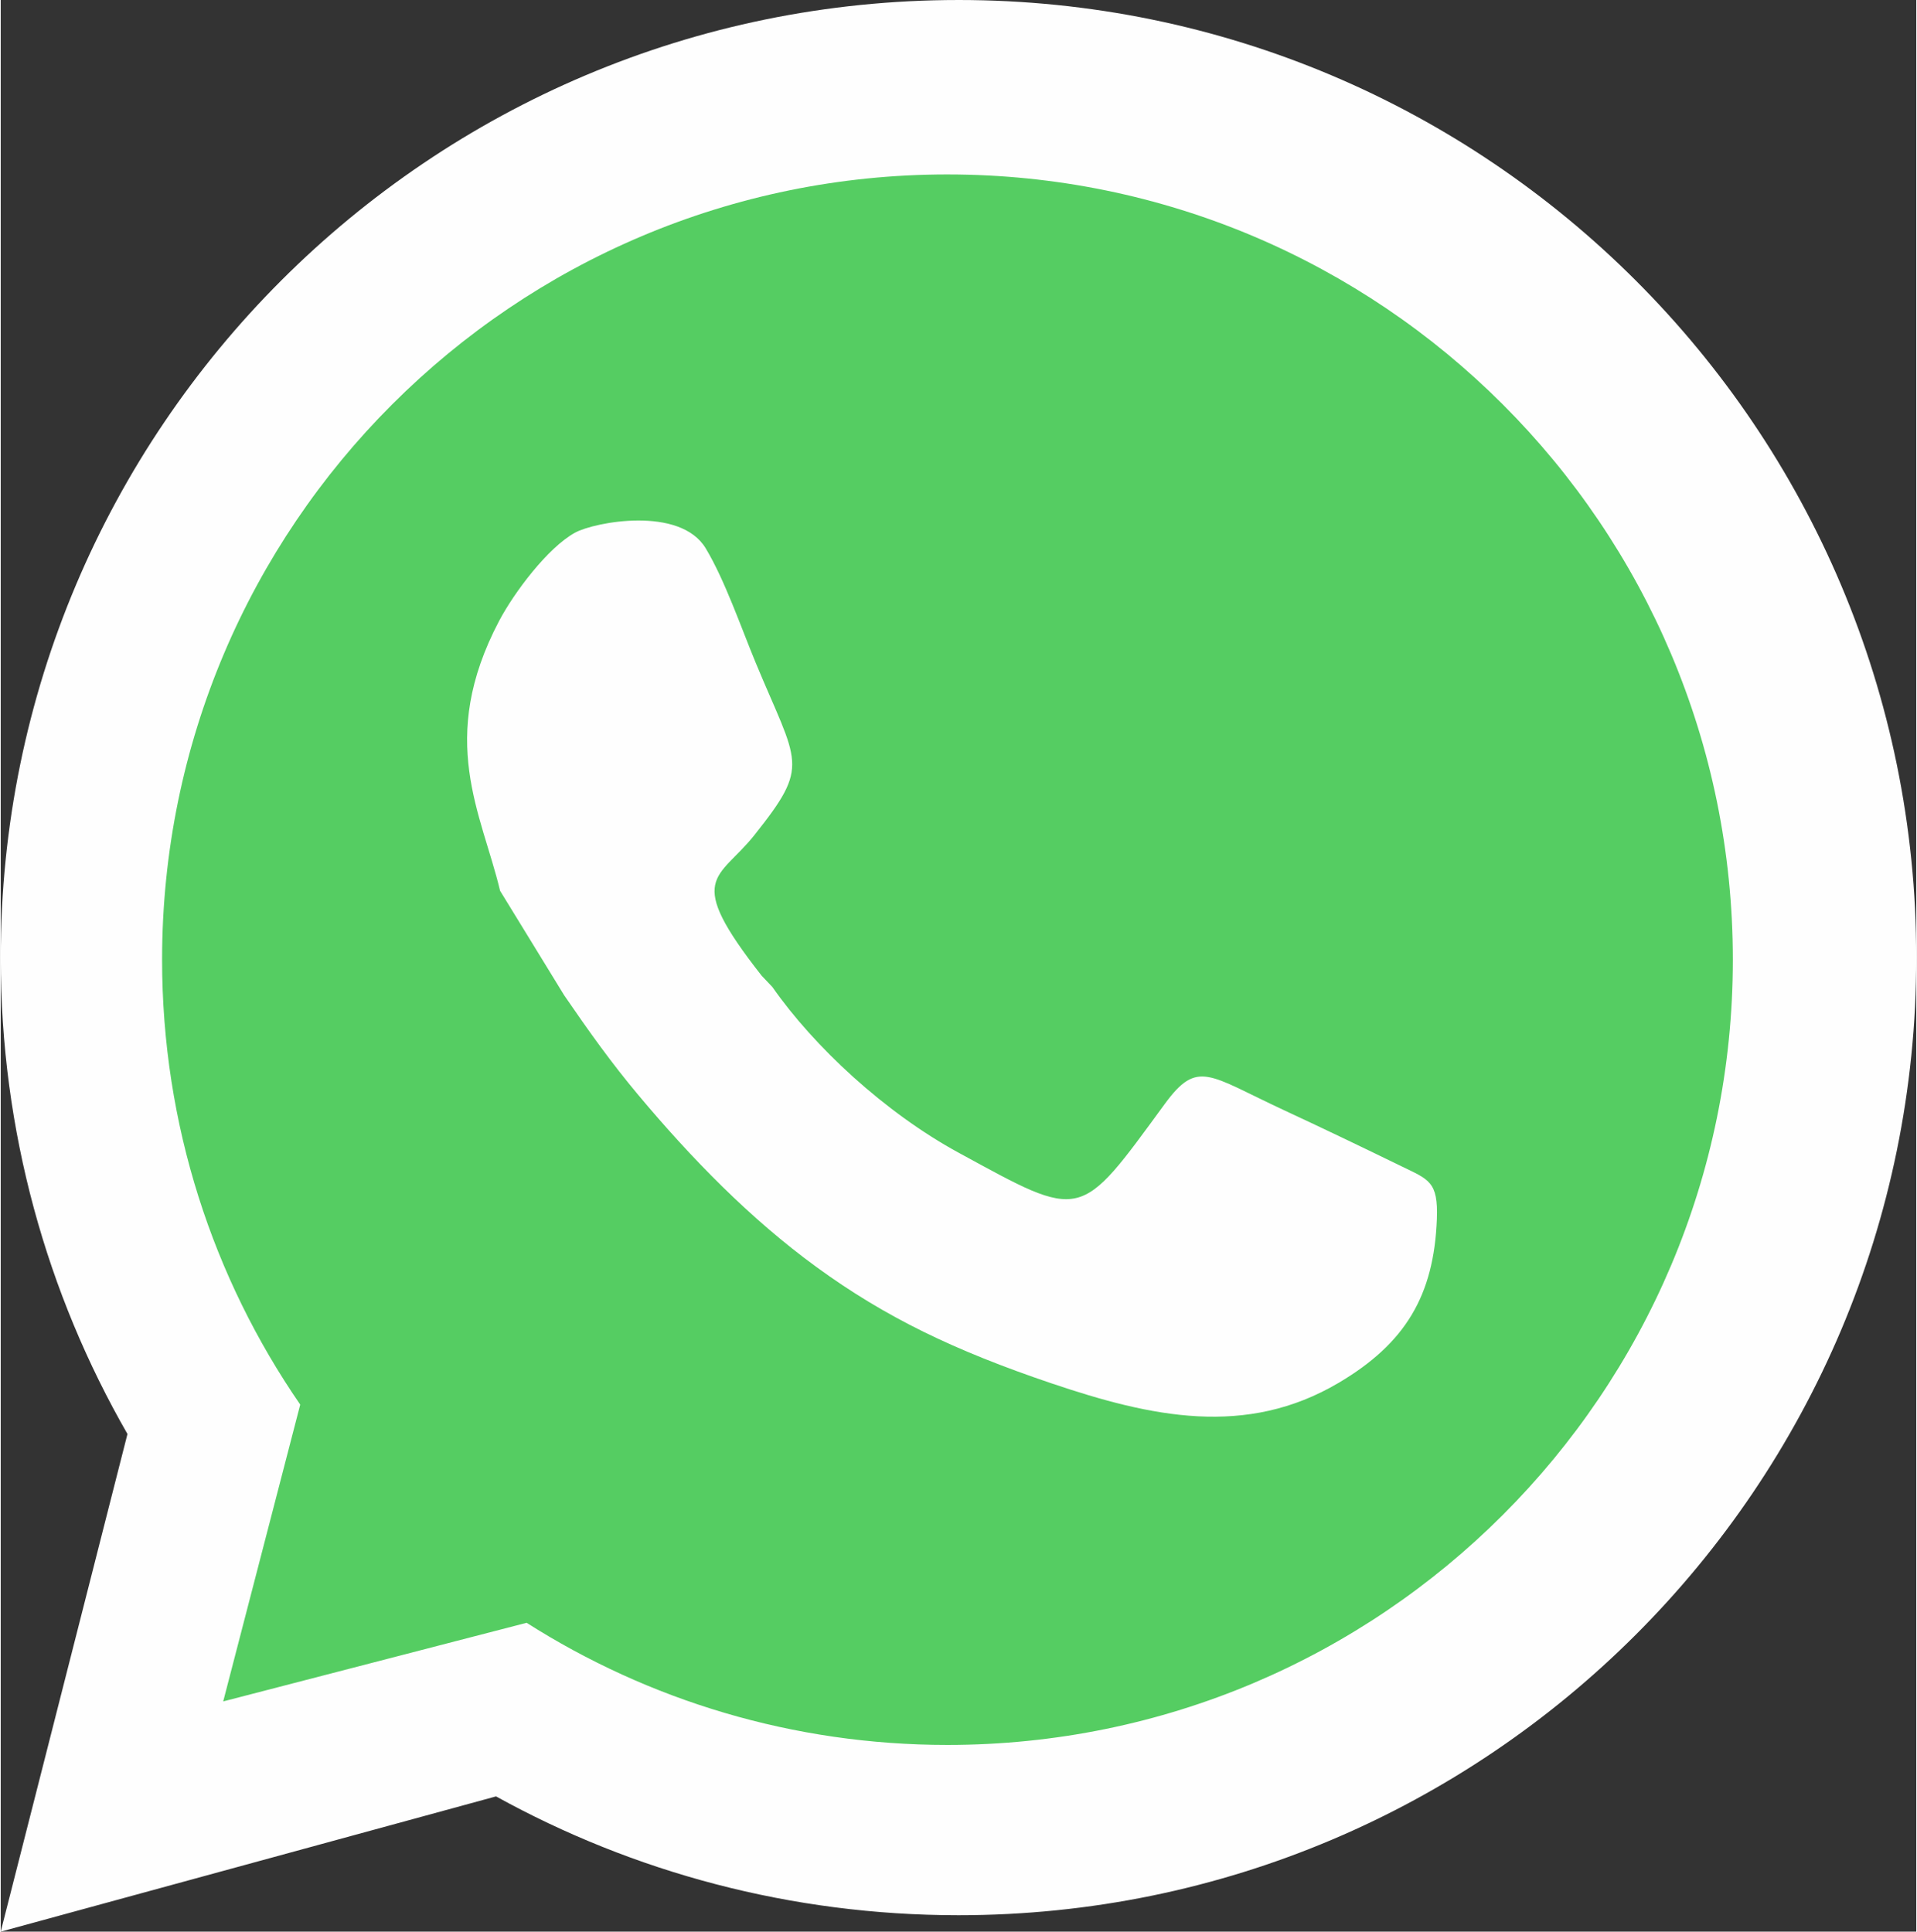
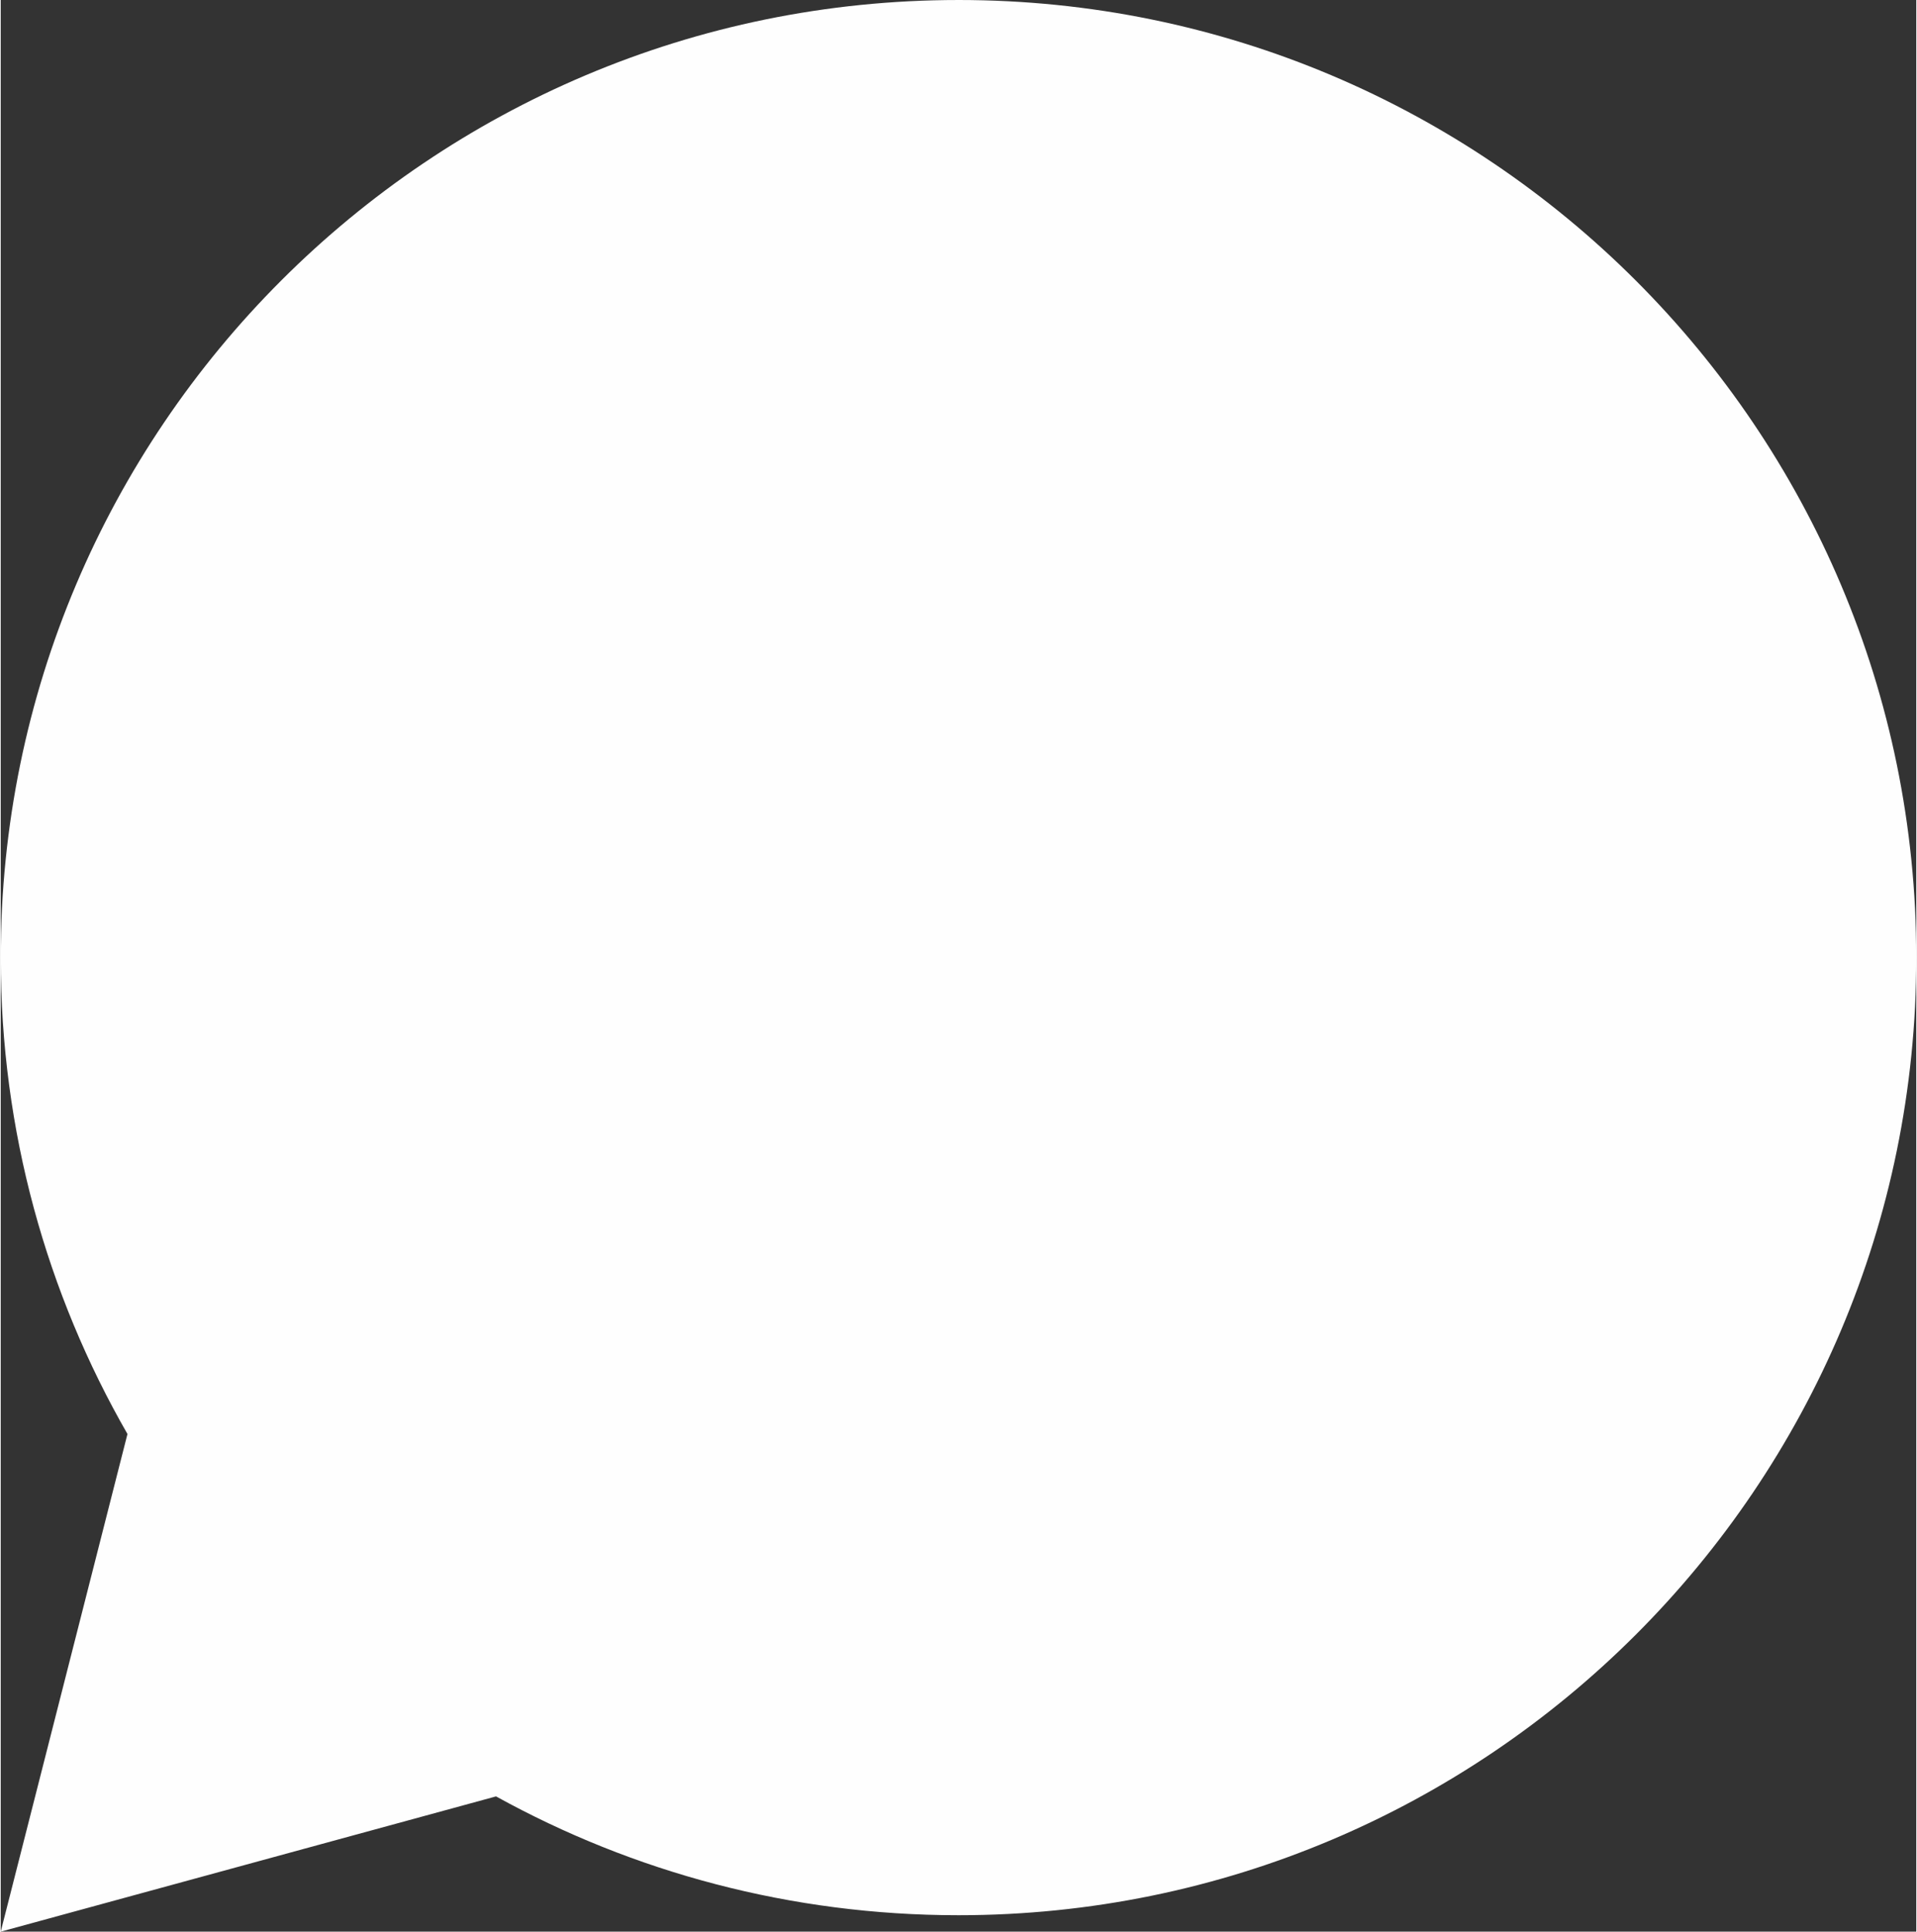
<svg xmlns="http://www.w3.org/2000/svg" xml:space="preserve" width="128px" height="129px" version="1.1" style="shape-rendering:geometricPrecision; text-rendering:geometricPrecision; image-rendering:optimizeQuality; fill-rule:evenodd; clip-rule:evenodd" viewBox="0 0 1173392 1183451">
  <rect x="0" y="0" width="1173392" height="1183451" fill="#333333" stroke="none" />
  <defs>
    <style type="text/css">
   
    .fil0 {fill:#FEFEFE}
    .fil1 {fill:#55CD62}
   
  </style>
  </defs>
  <g id="Camada_x0020_1">
    <g id="_636080208">
      <path class="fil0" d="M586696 0c324023,0 586696,262673 586696,586696 0,324023 -262673,586696 -586696,586696 -102736,0 -199305,-26406 -283289,-72802l-303406 82861 77636 -304885c-49392,-85960 -77637,-185616 -77637,-291869 0,-324023 262673,-586696 586696,-586696z" />
-       <path class="fil1" d="M579938 106880c265699,0 481091,215392 481091,481091 0,265700 -215392,481091 -481091,481091 -94844,0 -183277,-27445 -257792,-74827l-185860 48164 47182 -181842c-53374,-77483 -84622,-171386 -84622,-272588 0,-265699 215392,-481091 481091,-481091zm-274053 438856l39264 64040c15528,22675 29003,41497 45251,60911 32716,39092 68703,76018 109410,105671 42158,30710 84318,51054 143932,71204 61043,20632 119080,33245 175895,-387 40768,-24134 58284,-53376 60090,-100320 889,-23083 -5024,-24178 -21782,-32351 -24210,-11807 -47669,-23076 -72006,-34387 -46107,-21430 -52759,-31273 -72935,-3709 -52708,72010 -49696,71565 -126266,29805 -45147,-24622 -88501,-64875 -114053,-101513l-6592 -6946c-47963,-61080 -26452,-58425 -4436,-86098 34594,-43486 26741,-43101 755,-105744 -8895,-21443 -18775,-50336 -30539,-69936 -15692,-26144 -68110,-16174 -80064,-9630 -16660,9121 -37391,36726 -46542,54138 -38179,72638 -10733,117690 620,165253z" />
    </g>
  </g>
</svg>